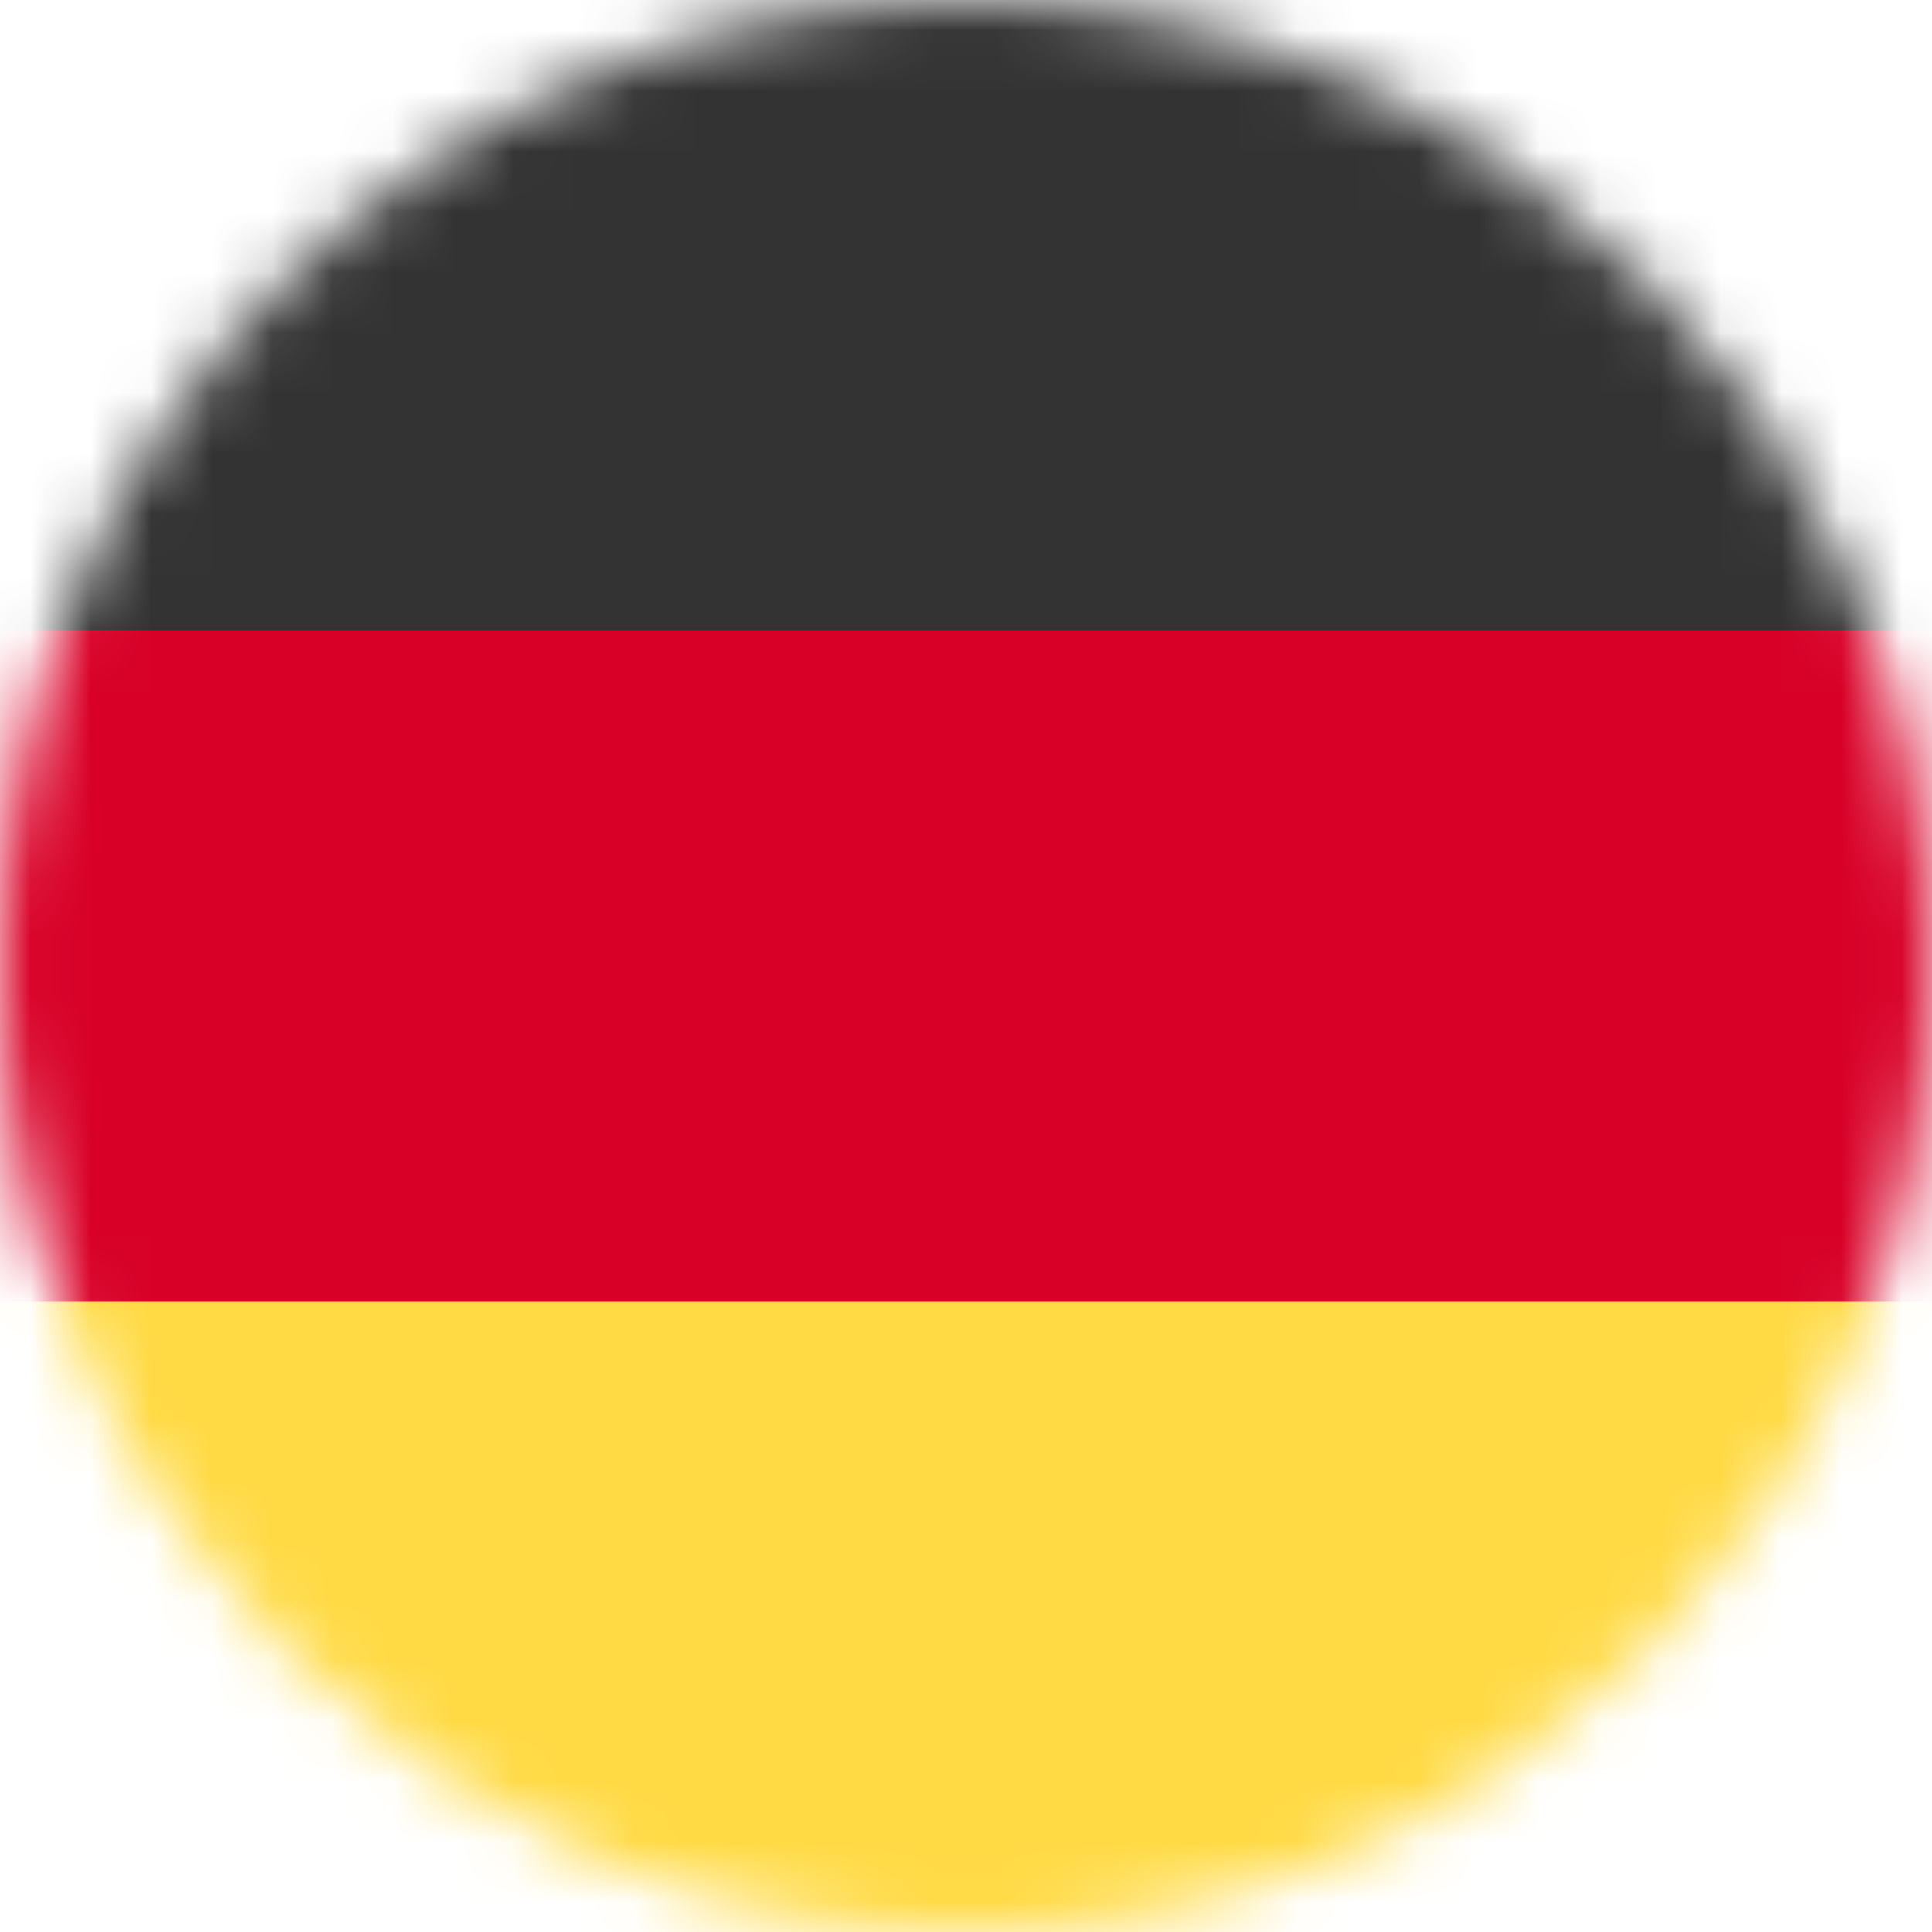
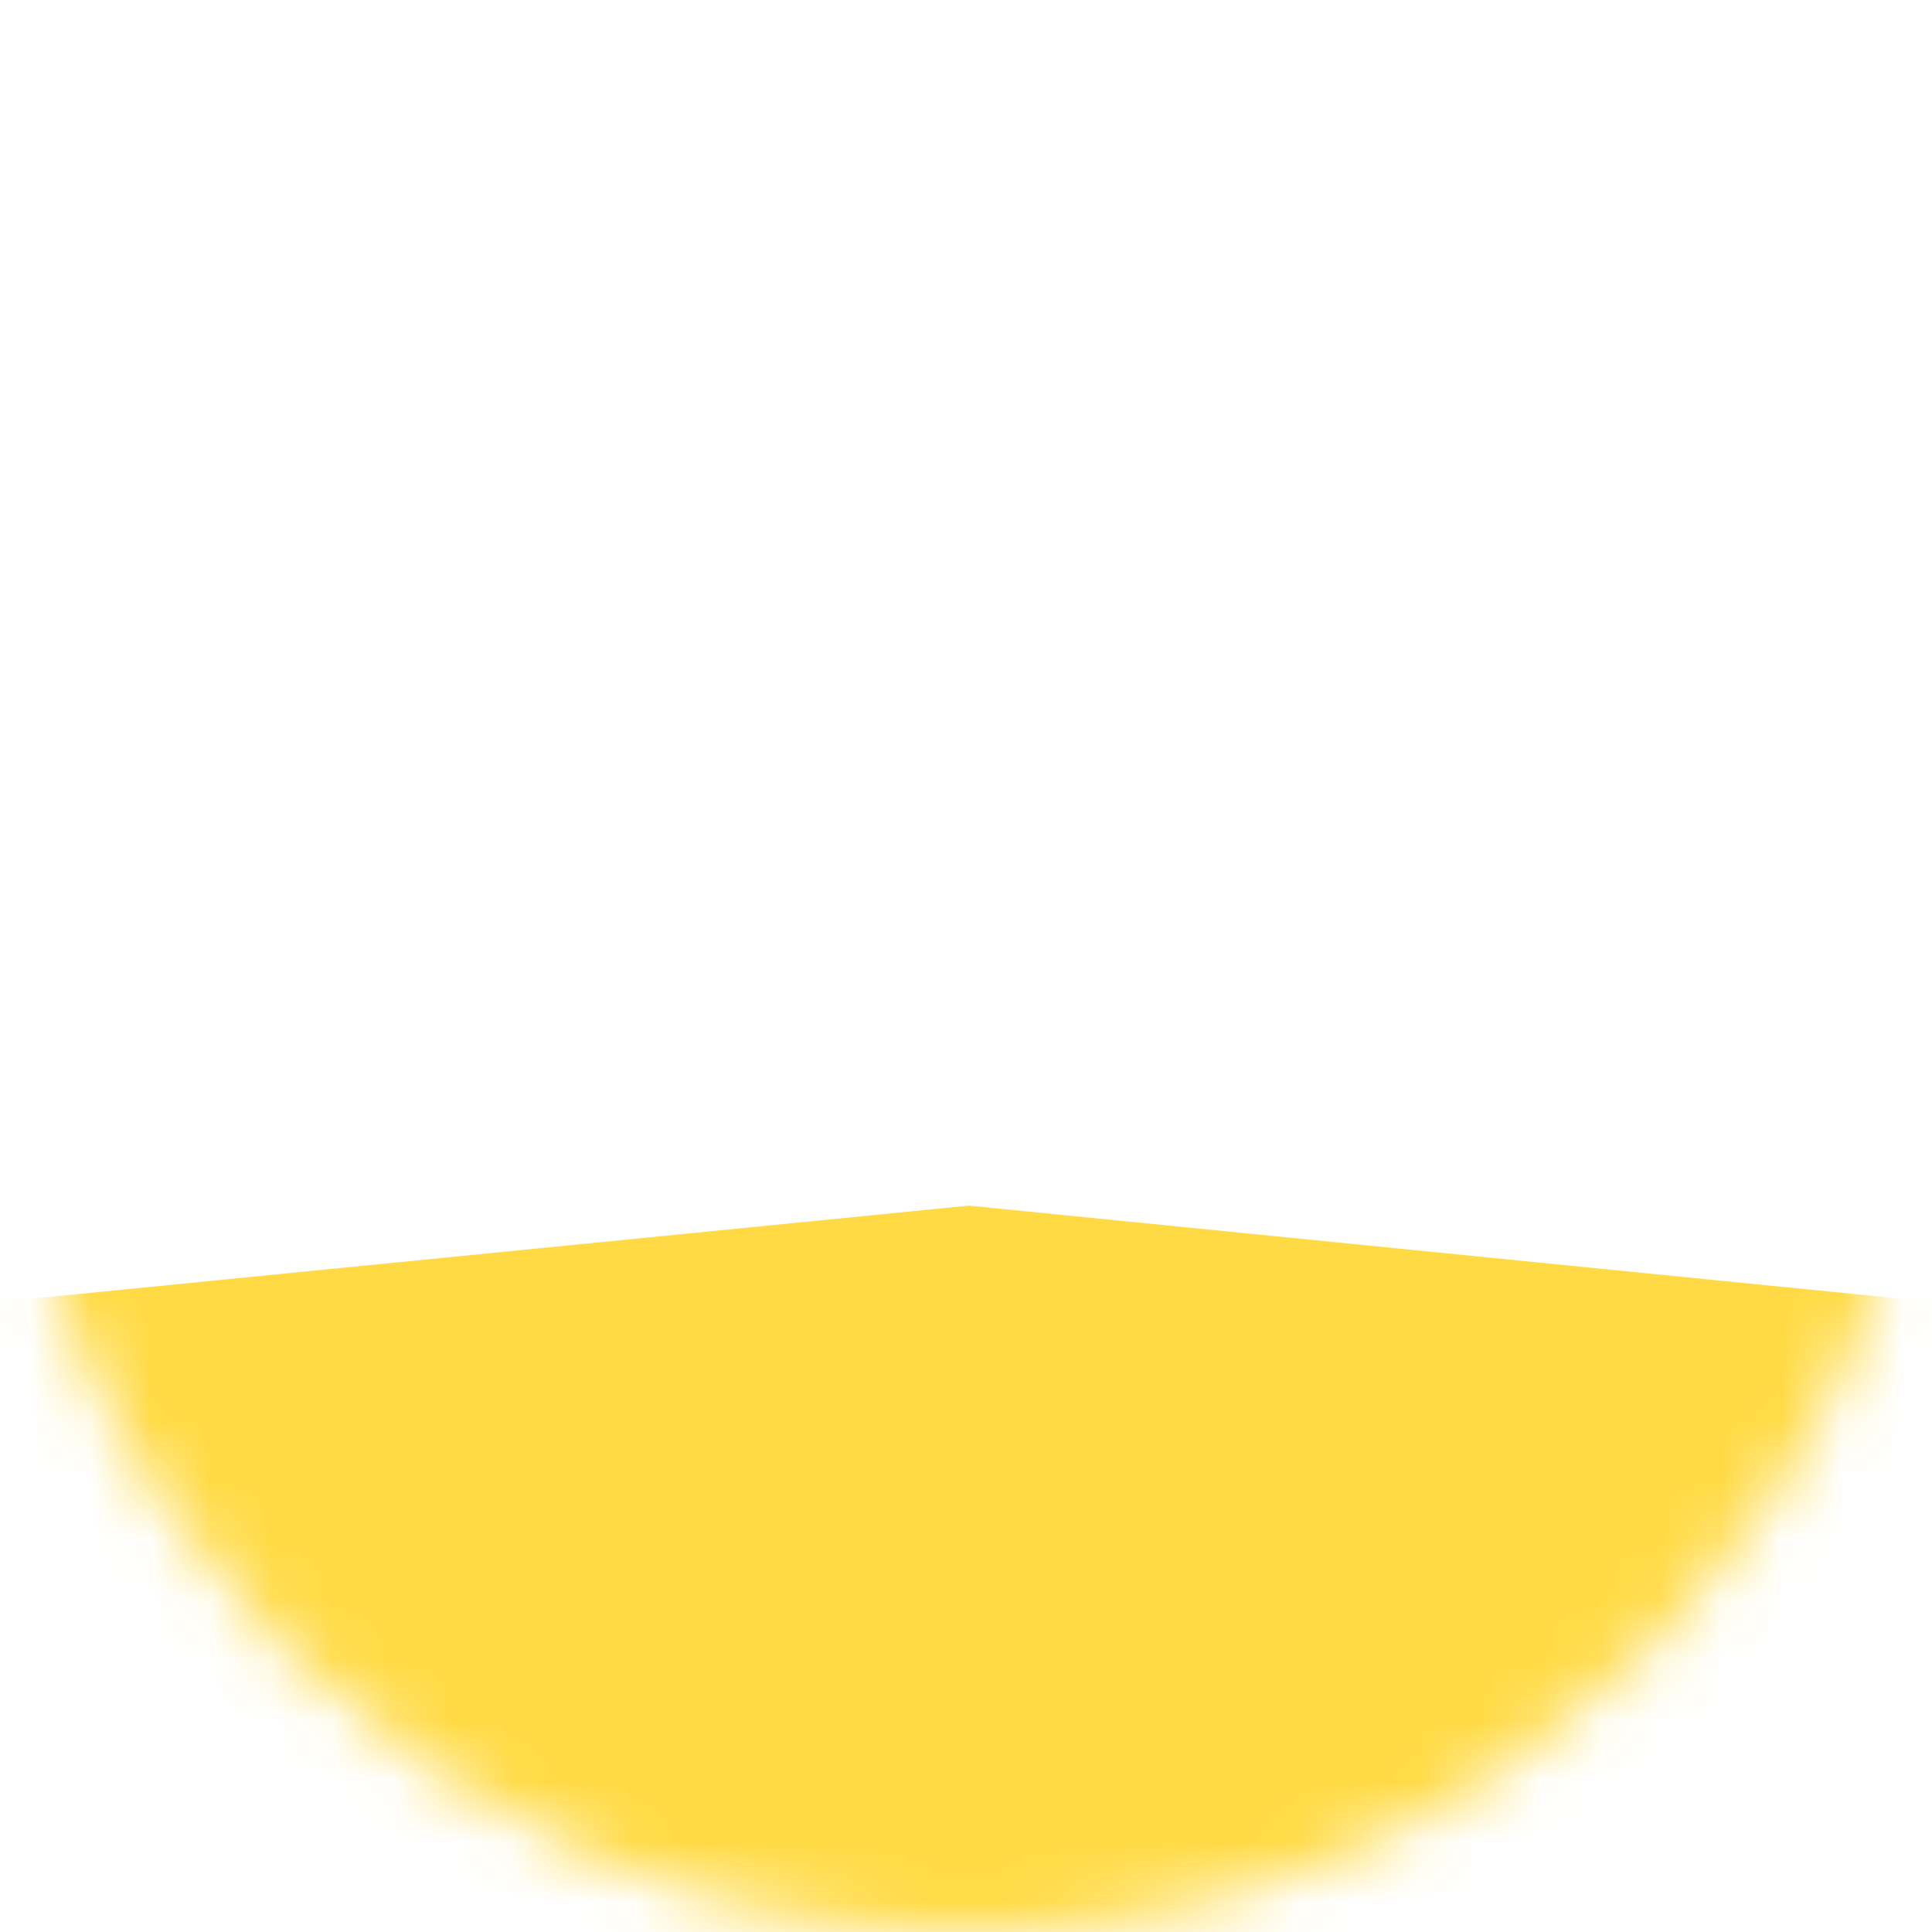
<svg xmlns="http://www.w3.org/2000/svg" width="32" height="32" viewBox="0 0 32 32" fill="none">
  <g clip-path="url(#clip0_164_1466)">
    <mask id="mask0_164_1466" style="mask-type:luminance" maskUnits="userSpaceOnUse" x="0" y="0" width="32" height="32">
      <path d="M16 32C24.837 32 32 24.837 32 16C32 7.163 24.837 0 16 0C7.163 0 0 7.163 0 16C0 24.837 7.163 32 16 32Z" fill="white" />
    </mask>
    <g mask="url(#mask0_164_1466)">
      <path d="M0 21.562L16.044 19.969L32 21.562V32H0V21.562Z" fill="#FFDA44" />
-       <path d="M0 10.438L15.938 9L32 10.438V21.562H0V10.438Z" fill="#D80027" />
-       <path d="M0 0H32V10.438H0V0Z" fill="#333333" />
    </g>
  </g>
  <defs>
    <clipPath id="clip0_164_1466">
      <rect width="32" height="32" fill="white" />
    </clipPath>
  </defs>
</svg>